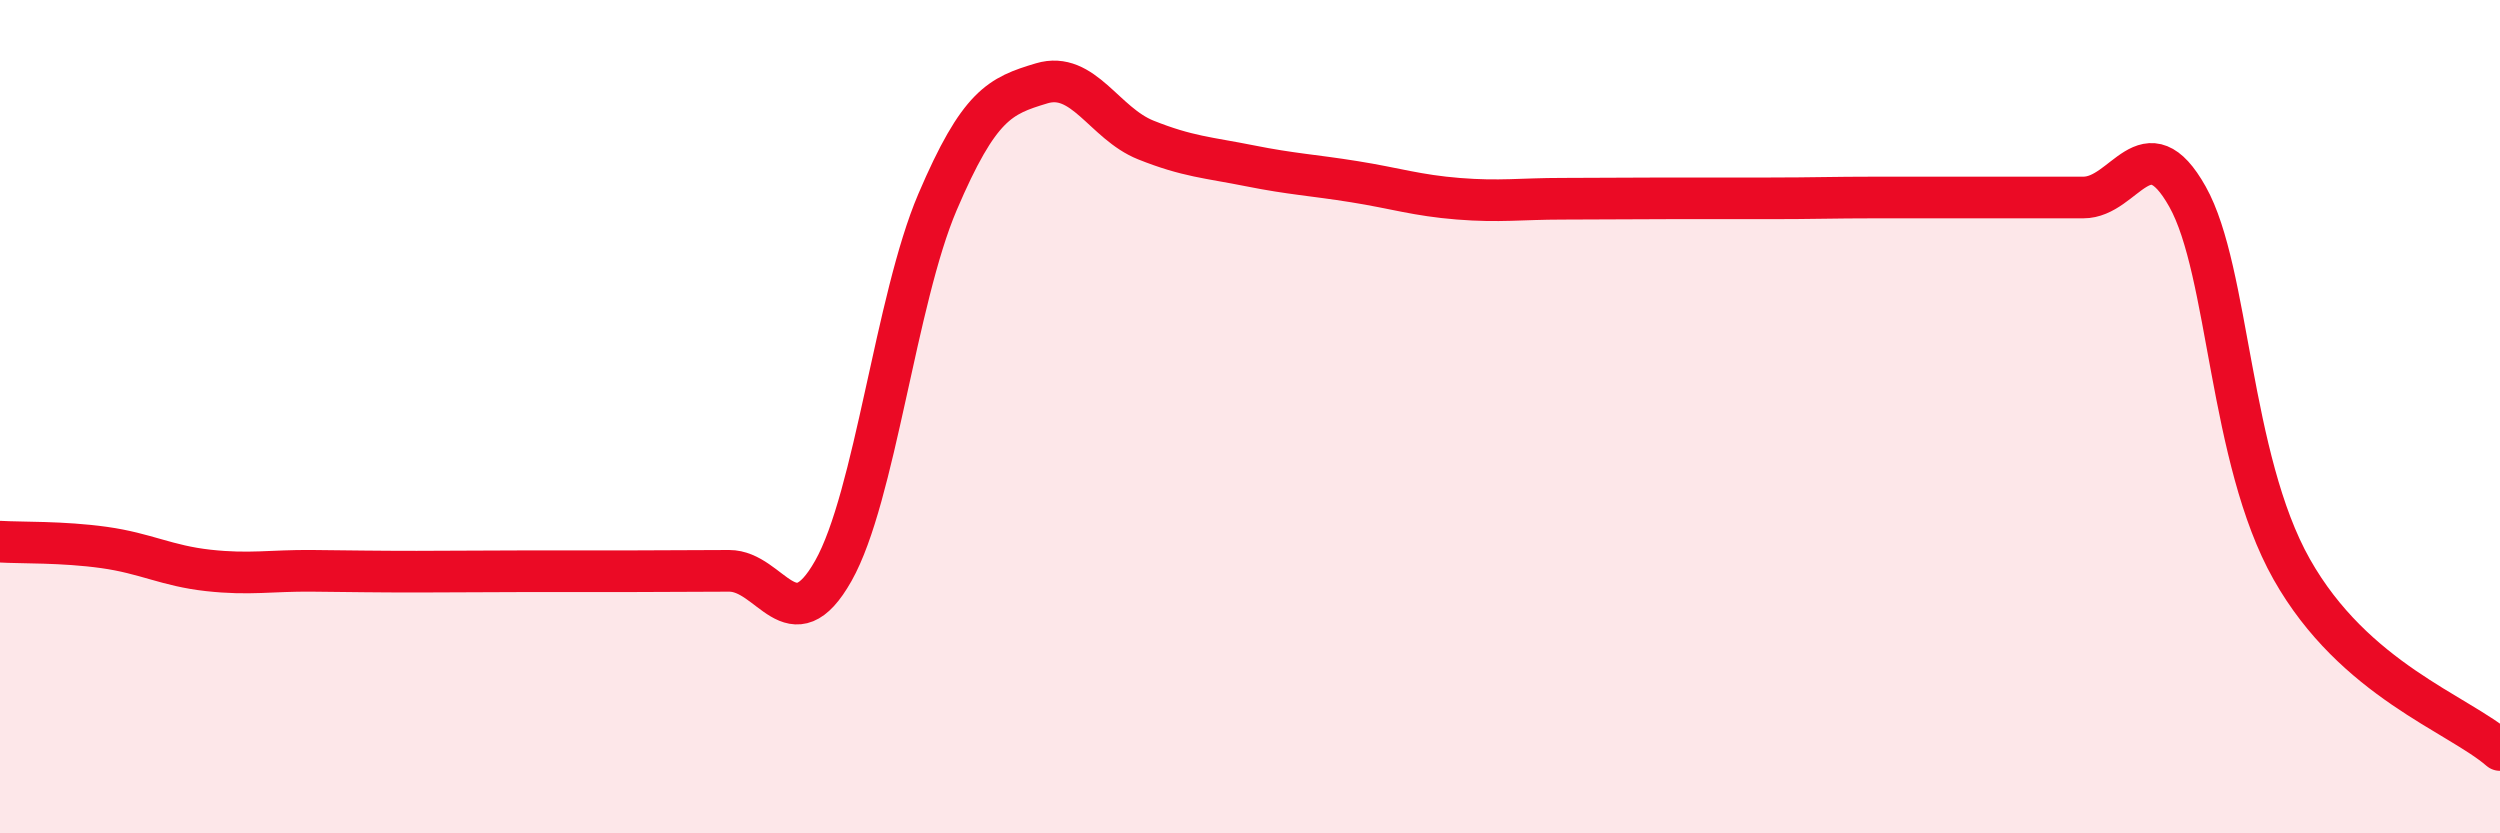
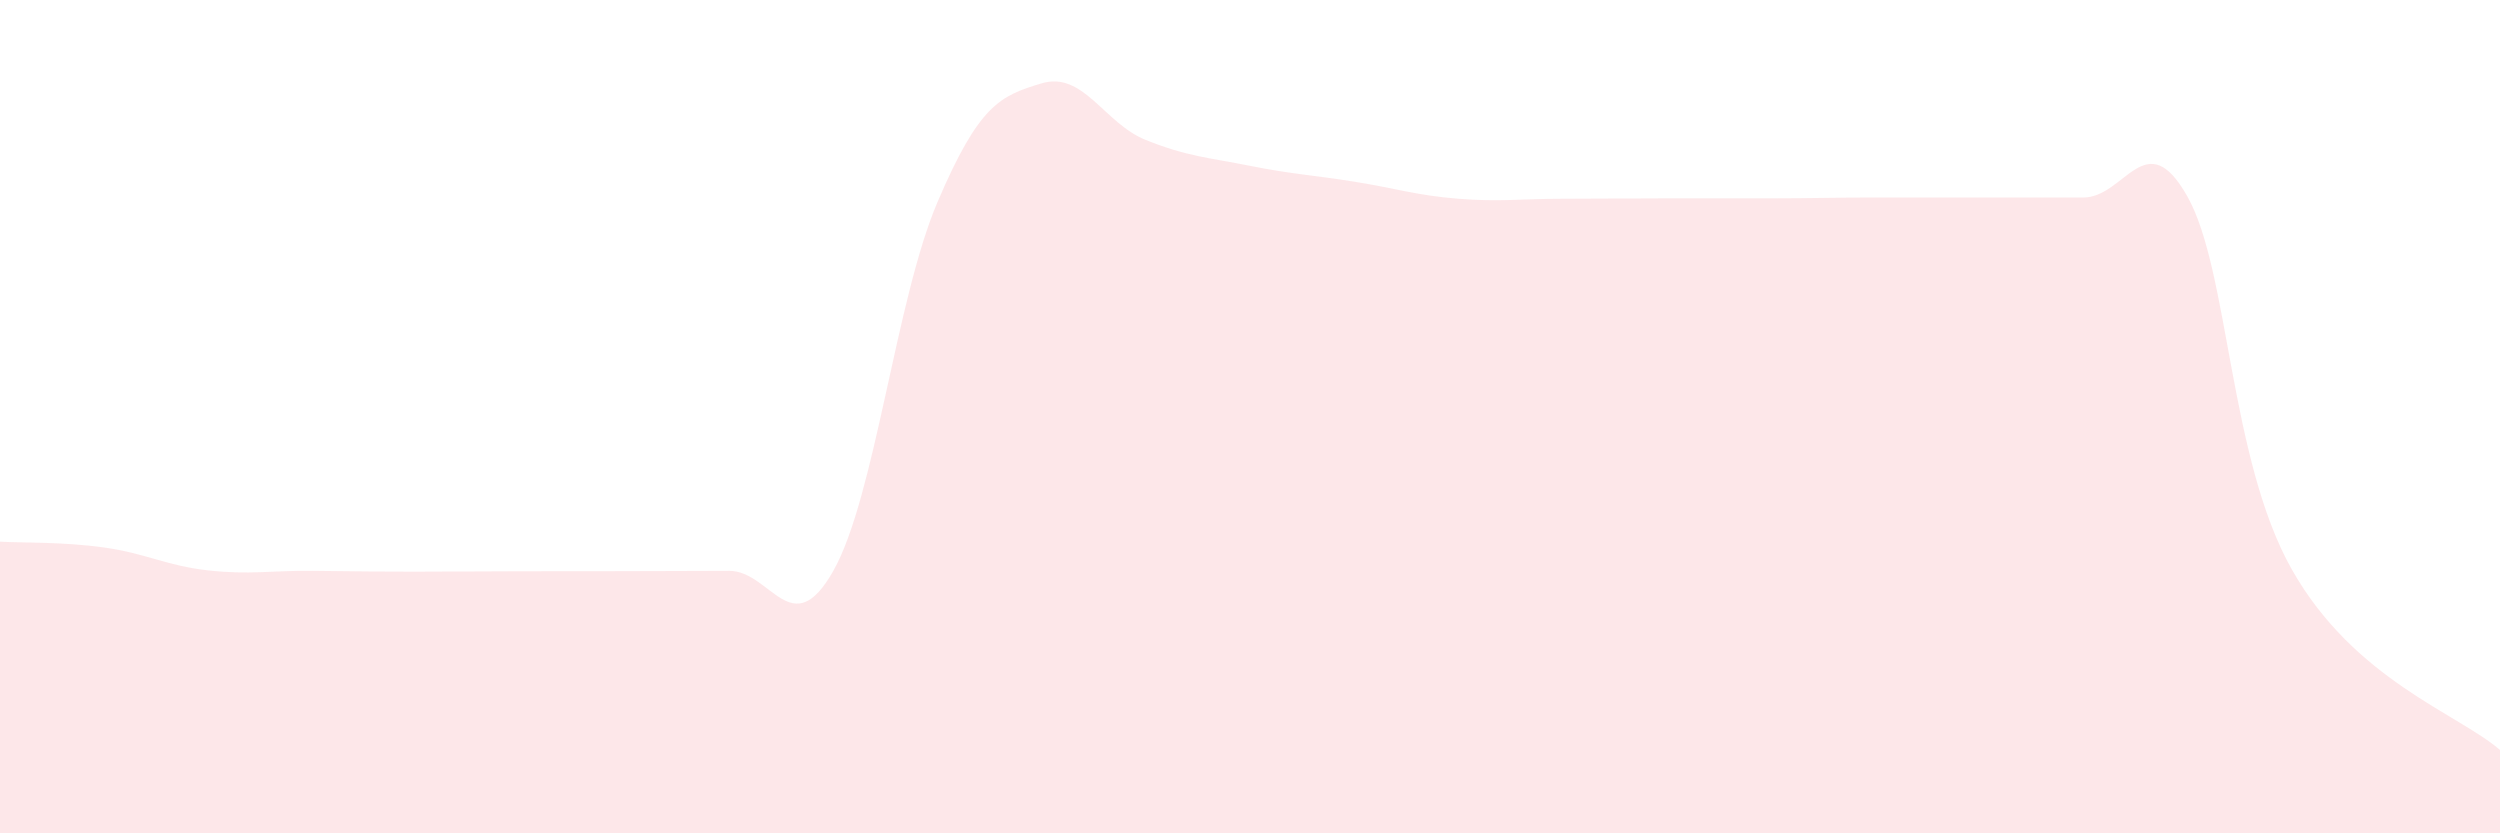
<svg xmlns="http://www.w3.org/2000/svg" width="60" height="20" viewBox="0 0 60 20">
-   <path d="M 0,13 C 0.5,13.03 1.5,13 2.5,13.14 C 3.5,13.28 4,13.58 5,13.69 C 6,13.8 6.5,13.69 7.5,13.7 C 8.5,13.71 9,13.72 10,13.72 C 11,13.72 11.5,13.71 12.5,13.71 C 13.5,13.71 14,13.71 15,13.71 C 16,13.71 16.5,13.7 17.5,13.7 C 18.5,13.7 19,15.47 20,13.7 C 21,11.93 21.5,7.19 22.5,4.85 C 23.5,2.51 24,2.3 25,2 C 26,1.7 26.5,2.96 27.5,3.36 C 28.5,3.76 29,3.78 30,3.98 C 31,4.18 31.5,4.2 32.5,4.36 C 33.5,4.52 34,4.69 35,4.77 C 36,4.85 36.5,4.77 37.5,4.77 C 38.5,4.77 39,4.76 40,4.76 C 41,4.76 41.5,4.76 42.5,4.76 C 43.5,4.76 44,4.74 45,4.74 C 46,4.74 46.5,4.74 47.5,4.74 C 48.5,4.74 49,4.74 50,4.74 C 51,4.74 51.5,2.94 52.5,4.72 C 53.5,6.5 53.5,11 55,13.66 C 56.5,16.32 59,17.13 60,18L60 20L0 20Z" fill="#EB0A25" opacity="0.1" stroke-linecap="round" stroke-linejoin="round" />
-   <path d="M 0,13 C 0.5,13.03 1.5,13 2.5,13.14 C 3.5,13.28 4,13.58 5,13.69 C 6,13.8 6.5,13.69 7.5,13.7 C 8.5,13.71 9,13.72 10,13.72 C 11,13.72 11.5,13.71 12.5,13.71 C 13.5,13.71 14,13.71 15,13.71 C 16,13.71 16.5,13.7 17.5,13.7 C 18.5,13.7 19,15.47 20,13.7 C 21,11.93 21.5,7.19 22.5,4.85 C 23.5,2.51 24,2.3 25,2 C 26,1.7 26.5,2.96 27.5,3.36 C 28.5,3.76 29,3.78 30,3.98 C 31,4.18 31.5,4.2 32.5,4.36 C 33.5,4.52 34,4.69 35,4.77 C 36,4.85 36.5,4.77 37.5,4.77 C 38.5,4.77 39,4.76 40,4.76 C 41,4.76 41.5,4.76 42.5,4.76 C 43.5,4.76 44,4.74 45,4.74 C 46,4.74 46.5,4.74 47.5,4.74 C 48.5,4.74 49,4.74 50,4.74 C 51,4.74 51.5,2.94 52.5,4.72 C 53.5,6.5 53.5,11 55,13.66 C 56.5,16.32 59,17.13 60,18" stroke="#EB0A25" stroke-width="1" fill="none" stroke-linecap="round" stroke-linejoin="round" />
+   <path d="M 0,13 C 0.5,13.03 1.5,13 2.5,13.14 C 3.5,13.28 4,13.58 5,13.69 C 6,13.8 6.5,13.69 7.5,13.7 C 8.5,13.71 9,13.72 10,13.72 C 11,13.72 11.5,13.71 12.5,13.71 C 16,13.71 16.5,13.7 17.5,13.7 C 18.5,13.7 19,15.47 20,13.7 C 21,11.93 21.5,7.19 22.5,4.85 C 23.5,2.51 24,2.3 25,2 C 26,1.7 26.5,2.96 27.5,3.36 C 28.5,3.76 29,3.78 30,3.98 C 31,4.18 31.5,4.2 32.5,4.36 C 33.5,4.52 34,4.69 35,4.77 C 36,4.85 36.5,4.77 37.5,4.77 C 38.5,4.77 39,4.76 40,4.76 C 41,4.76 41.5,4.76 42.5,4.76 C 43.5,4.76 44,4.74 45,4.74 C 46,4.74 46.5,4.74 47.5,4.74 C 48.5,4.74 49,4.74 50,4.74 C 51,4.74 51.5,2.94 52.5,4.72 C 53.5,6.5 53.5,11 55,13.66 C 56.5,16.32 59,17.13 60,18L60 20L0 20Z" fill="#EB0A25" opacity="0.1" stroke-linecap="round" stroke-linejoin="round" />
</svg>